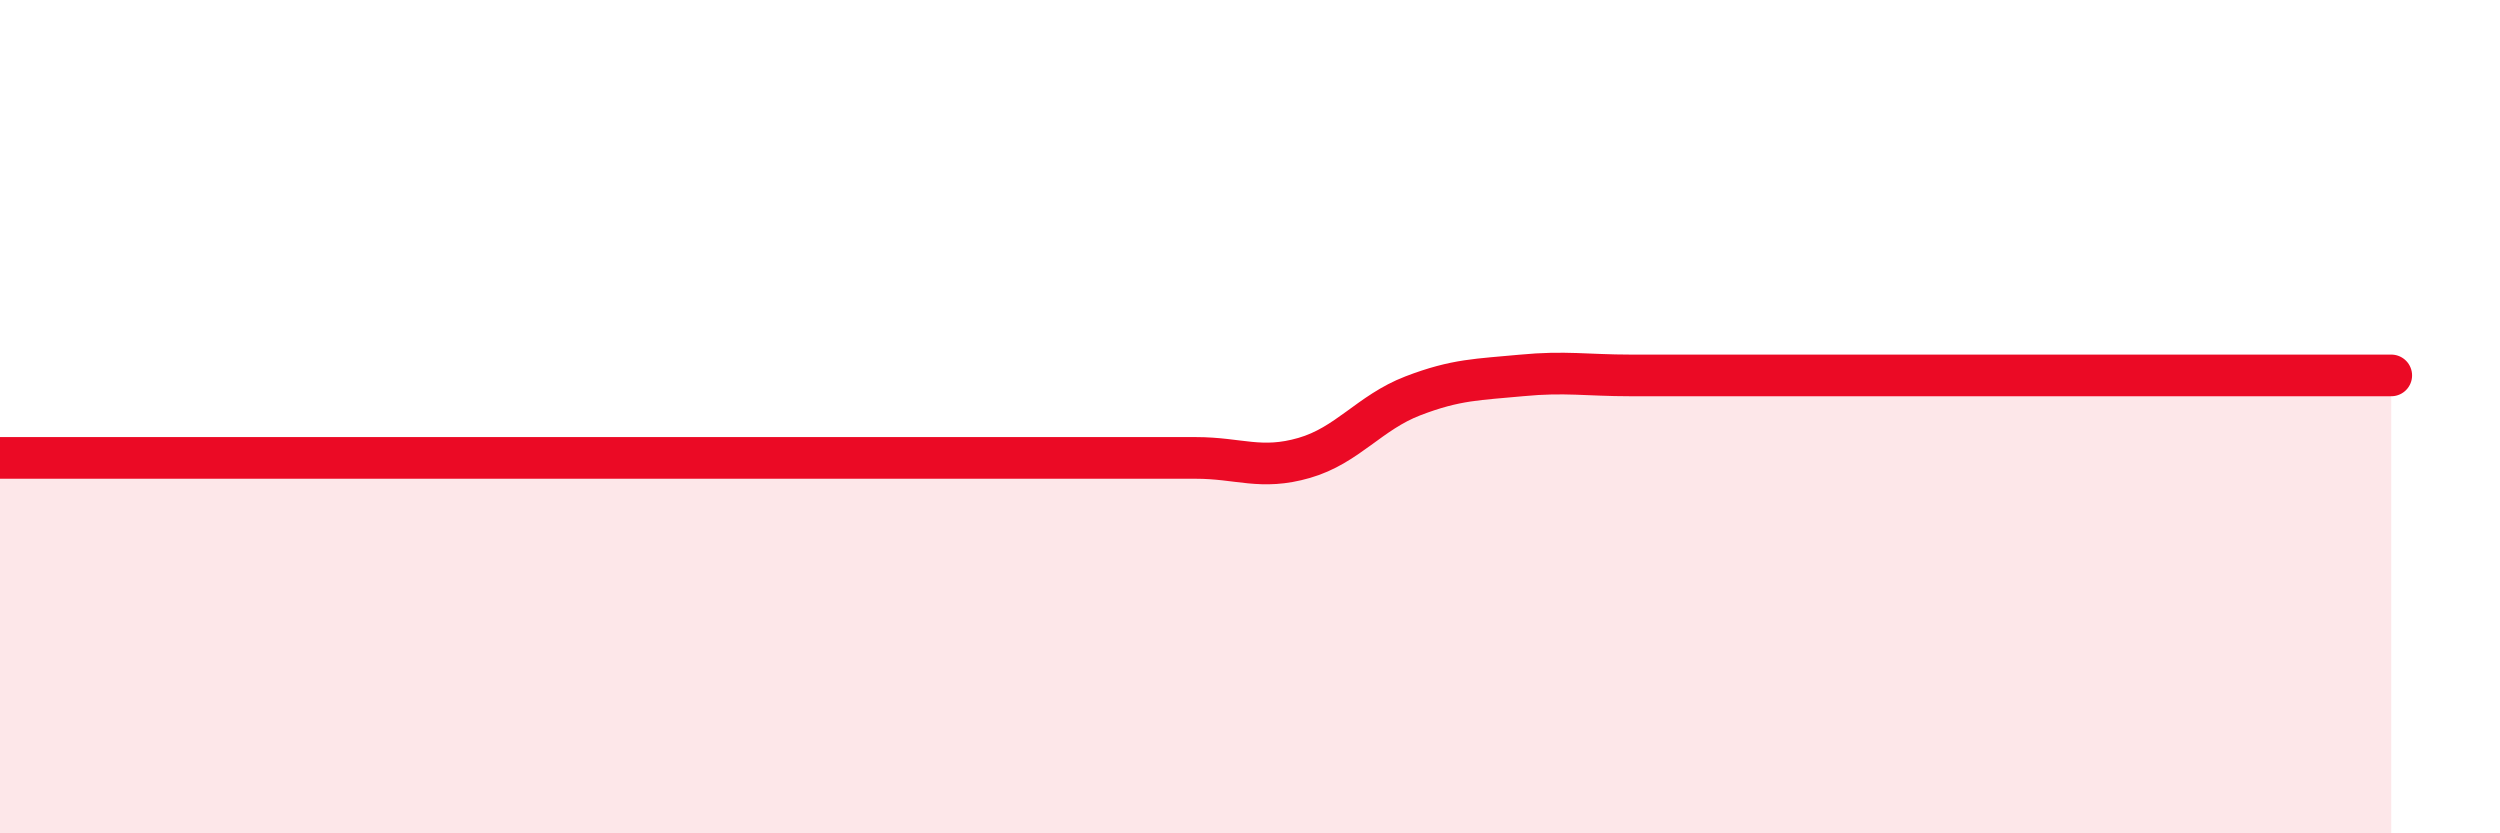
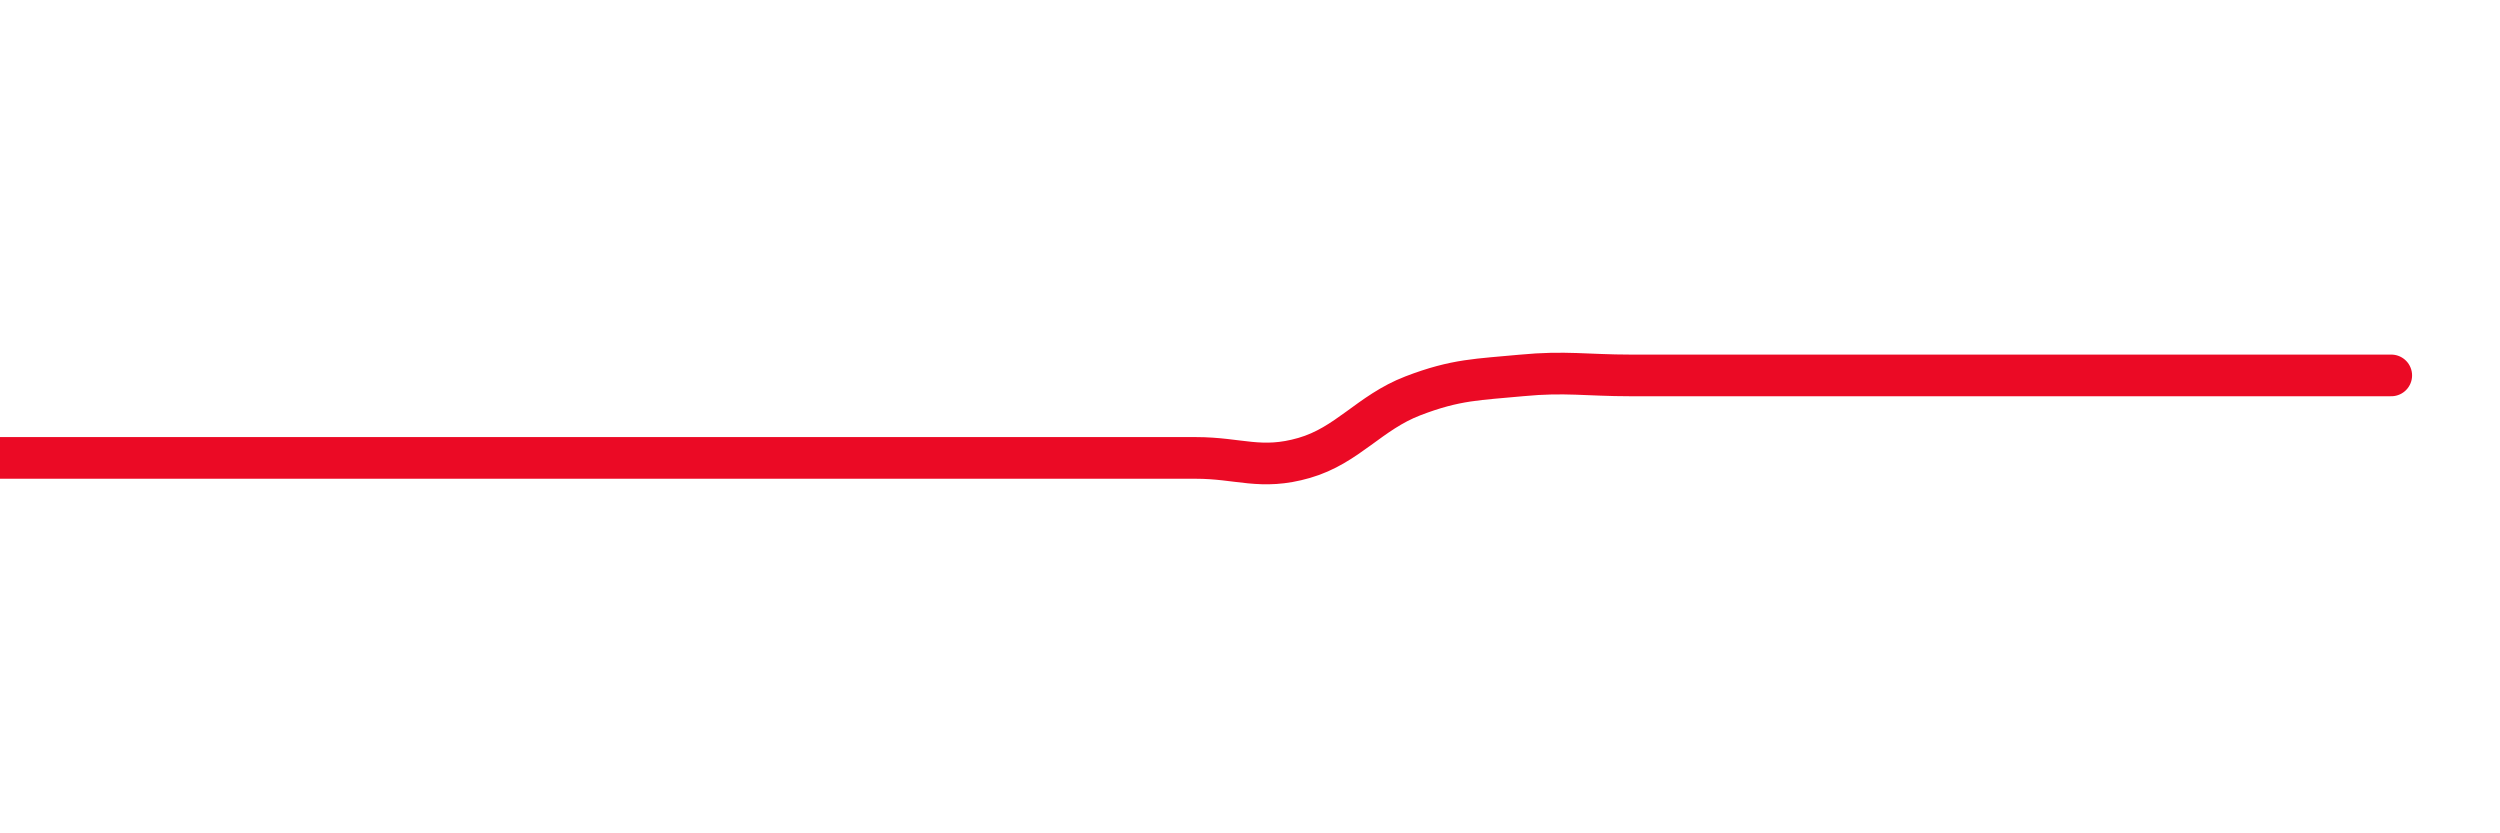
<svg xmlns="http://www.w3.org/2000/svg" width="60" height="20" viewBox="0 0 60 20">
-   <path d="M 0,10.99 C 0.52,10.99 1.57,10.99 2.61,10.99 C 3.65,10.99 4.18,10.99 5.22,10.99 C 6.26,10.99 6.79,10.99 7.83,10.99 C 8.87,10.99 9.39,10.99 10.43,10.99 C 11.47,10.99 12,10.99 13.04,10.99 C 14.08,10.99 14.61,10.99 15.65,10.99 C 16.69,10.99 17.22,10.99 18.26,10.99 C 19.3,10.99 19.83,10.99 20.87,10.99 C 21.91,10.99 22.44,10.99 23.48,10.99 C 24.52,10.99 25.05,10.99 26.09,10.99 C 27.13,10.99 27.66,10.99 28.7,10.99 C 29.74,10.99 30.26,11.29 31.3,10.99 C 32.34,10.69 32.87,9.9 33.91,9.5 C 34.95,9.1 35.48,9.11 36.52,9.01 C 37.56,8.91 38.09,9.01 39.13,9.01 C 40.17,9.01 40.7,9.01 41.74,9.01 C 42.78,9.01 43.31,9.01 44.35,9.01 C 45.39,9.01 45.92,9.01 46.96,9.01 C 48,9.01 48.53,9.01 49.57,9.01 C 50.61,9.01 51.13,9.01 52.17,9.01 C 53.21,9.01 53.74,9.01 54.78,9.01 C 55.82,9.01 56.87,9.01 57.39,9.01L57.39 20L0 20Z" fill="#EB0A25" opacity="0.1" stroke-linecap="round" stroke-linejoin="round" />
  <path d="M 0,10.99 C 0.52,10.99 1.57,10.99 2.61,10.99 C 3.65,10.99 4.18,10.99 5.22,10.99 C 6.26,10.99 6.79,10.99 7.83,10.99 C 8.87,10.99 9.39,10.99 10.43,10.99 C 11.47,10.99 12,10.99 13.04,10.99 C 14.08,10.99 14.61,10.99 15.65,10.99 C 16.69,10.99 17.22,10.99 18.26,10.99 C 19.3,10.99 19.83,10.99 20.87,10.99 C 21.91,10.99 22.44,10.99 23.48,10.99 C 24.52,10.99 25.05,10.99 26.09,10.99 C 27.13,10.99 27.66,10.99 28.7,10.99 C 29.74,10.99 30.26,11.29 31.3,10.99 C 32.34,10.69 32.87,9.9 33.91,9.5 C 34.95,9.1 35.48,9.11 36.52,9.01 C 37.56,8.91 38.09,9.01 39.13,9.01 C 40.17,9.01 40.7,9.01 41.74,9.01 C 42.78,9.01 43.31,9.01 44.35,9.01 C 45.39,9.01 45.92,9.01 46.96,9.01 C 48,9.01 48.53,9.01 49.57,9.01 C 50.61,9.01 51.13,9.01 52.17,9.01 C 53.21,9.01 53.74,9.01 54.78,9.01 C 55.82,9.01 56.87,9.01 57.39,9.01" stroke="#EB0A25" stroke-width="1" fill="none" stroke-linecap="round" stroke-linejoin="round" />
</svg>